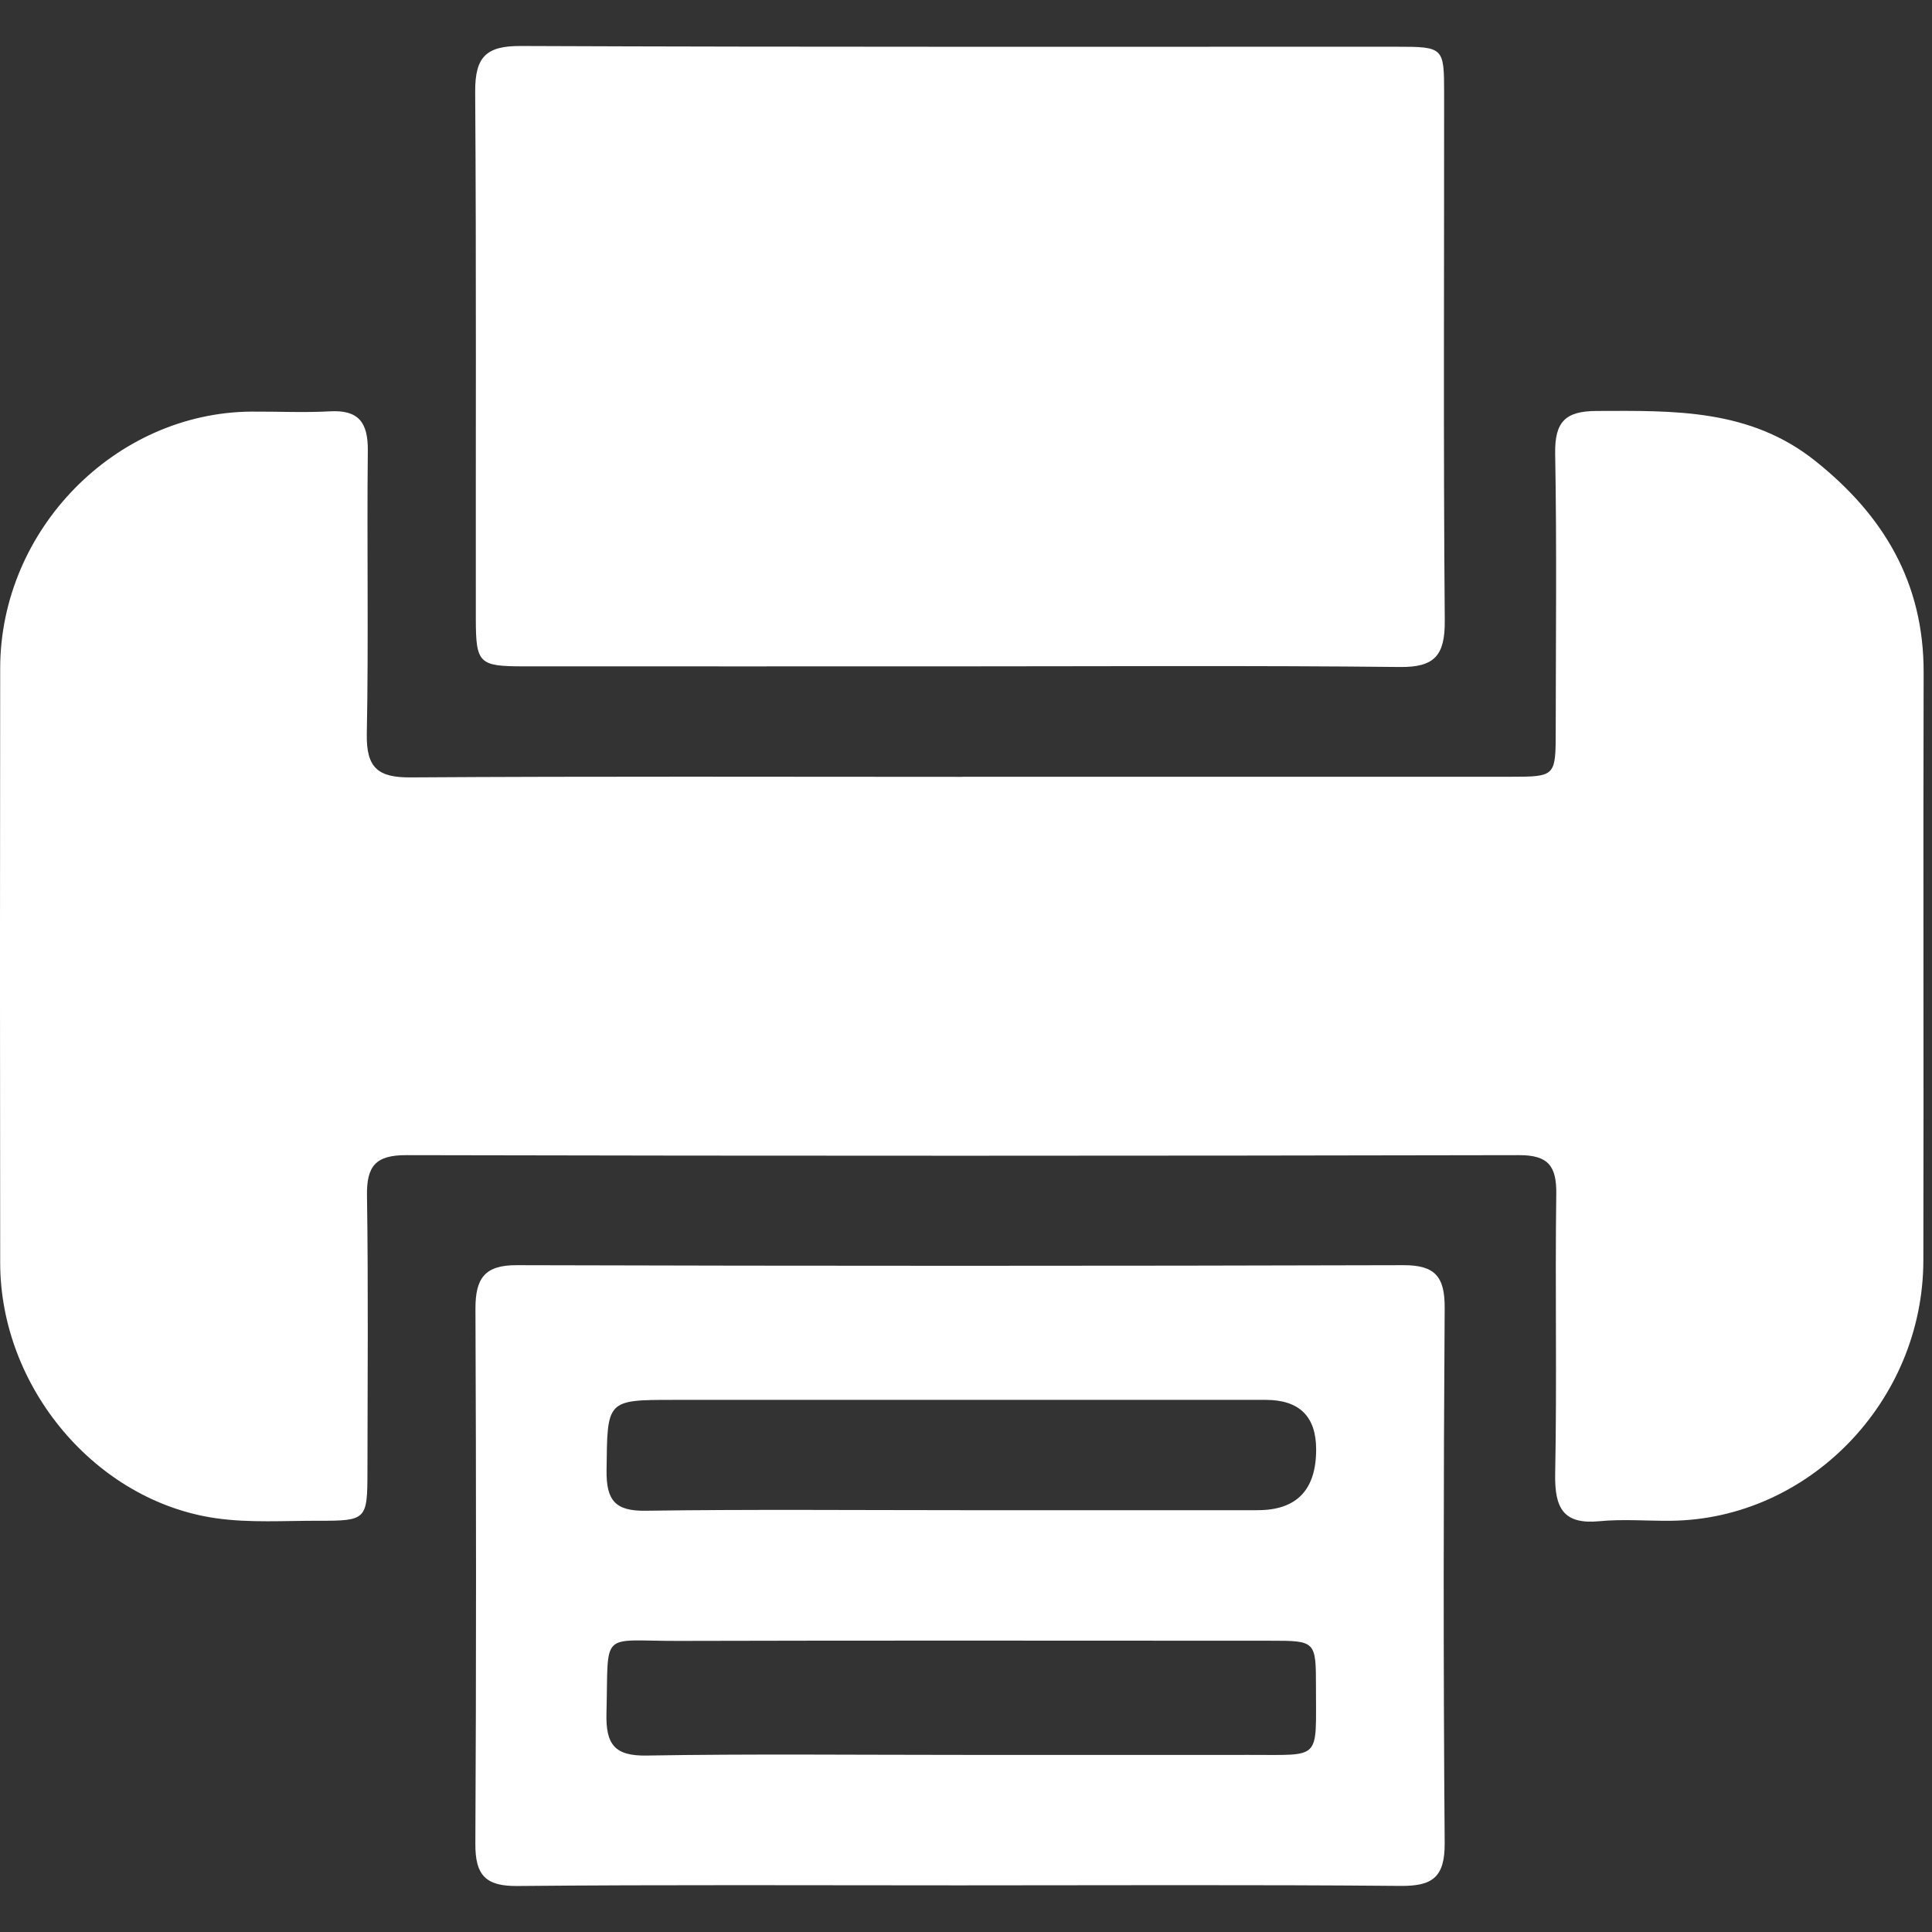
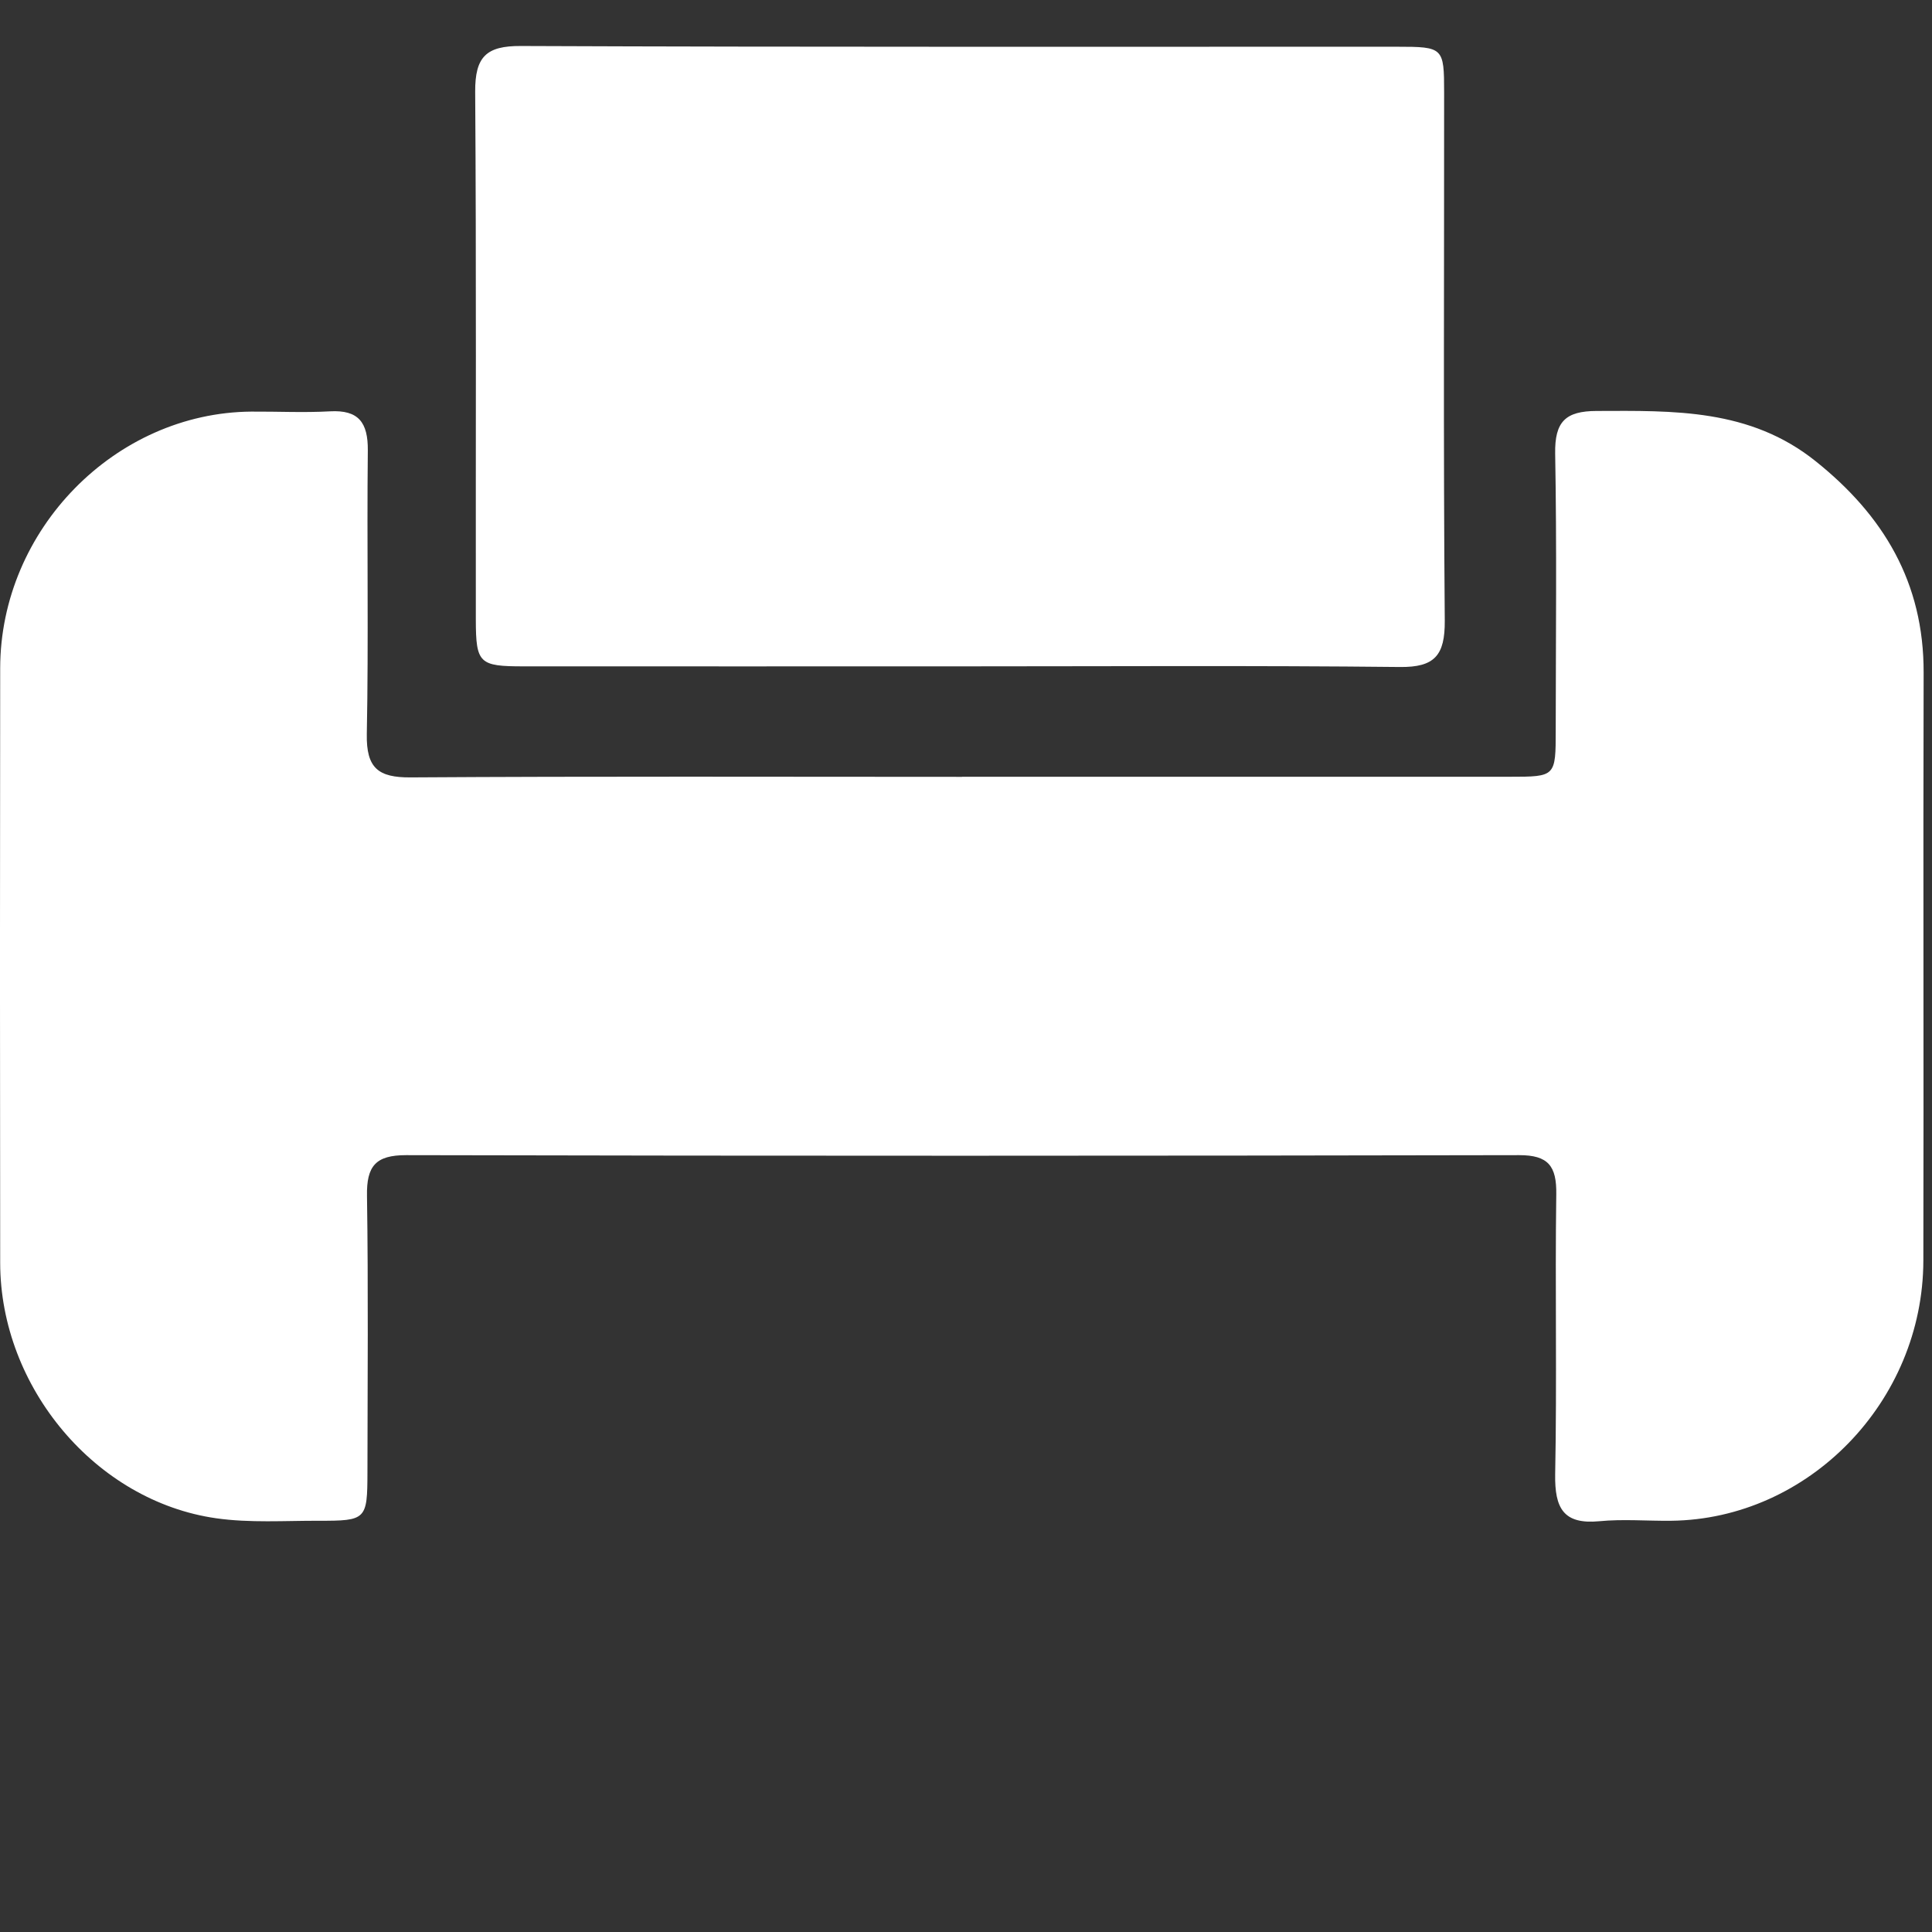
<svg xmlns="http://www.w3.org/2000/svg" width="21" height="21" viewBox="0 0 21 21" fill="none">
  <rect x="0" y="0" width="21" height="21" fill="#333333" stroke="none" />
  <path d="M10.457 8.443C12.442 8.443 14.428 8.443 16.413 8.443C16.909 8.443 16.91 8.441 16.91 7.935C16.911 6.934 16.922 5.932 16.904 4.931C16.898 4.582 17.017 4.468 17.355 4.467C18.192 4.464 19.021 4.441 19.735 5.013C20.471 5.601 20.912 6.33 20.909 7.312C20.903 9.443 20.911 11.572 20.906 13.702C20.903 15.234 19.659 16.513 18.165 16.53C17.904 16.533 17.642 16.51 17.384 16.535C16.994 16.572 16.898 16.394 16.904 16.024C16.924 15.01 16.902 13.996 16.916 12.982C16.921 12.673 16.828 12.556 16.514 12.556C12.481 12.564 8.447 12.565 4.414 12.556C4.085 12.556 3.983 12.672 3.989 13C4.004 14.001 3.995 15.003 3.994 16.004C3.993 16.518 3.981 16.531 3.465 16.53C3.093 16.529 2.716 16.555 2.35 16.503C1.041 16.317 0.004 15.08 0.002 13.729C-0.001 11.573 -0.001 9.418 0.002 7.263C0.004 5.757 1.252 4.486 2.731 4.474C3.016 4.472 3.302 4.487 3.587 4.471C3.897 4.454 4.001 4.591 3.998 4.898C3.987 5.925 4.007 6.952 3.987 7.978C3.98 8.352 4.114 8.452 4.462 8.45C6.46 8.437 8.458 8.444 10.457 8.444V8.443Z" fill="white" />
  <path d="M10.454 7.243C8.866 7.243 7.279 7.244 5.691 7.243C5.209 7.243 5.173 7.211 5.172 6.736C5.17 4.823 5.178 2.91 5.165 0.997C5.163 0.616 5.286 0.498 5.661 0.5C8.836 0.513 12.01 0.507 15.186 0.508C15.688 0.508 15.697 0.516 15.697 1.006C15.698 2.919 15.688 4.832 15.704 6.745C15.707 7.125 15.593 7.254 15.217 7.25C13.63 7.233 12.042 7.243 10.454 7.243H10.454Z" fill="white" />
-   <path d="M10.422 20.493C8.822 20.493 7.222 20.485 5.622 20.5C5.279 20.503 5.165 20.383 5.167 20.041C5.177 18.103 5.176 16.164 5.168 14.226C5.167 13.894 5.269 13.75 5.618 13.752C8.83 13.761 12.042 13.761 15.254 13.752C15.595 13.751 15.705 13.872 15.703 14.217C15.69 16.156 15.688 18.094 15.703 20.033C15.706 20.412 15.563 20.502 15.222 20.499C13.622 20.485 12.022 20.493 10.422 20.493ZM10.418 19.075C11.471 19.075 12.525 19.076 13.579 19.075C14.368 19.073 14.303 19.144 14.304 18.342C14.304 17.836 14.302 17.834 13.808 17.834C11.663 17.834 9.519 17.83 7.373 17.836C6.512 17.838 6.616 17.709 6.592 18.621C6.583 18.962 6.681 19.089 7.032 19.082C8.16 19.063 9.289 19.075 10.417 19.075H10.418ZM10.437 16.415C11.514 16.415 12.592 16.415 13.67 16.415C14.095 16.415 14.307 16.194 14.306 15.752C14.305 15.396 14.123 15.217 13.76 15.216C11.617 15.216 9.473 15.216 7.331 15.216C6.588 15.216 6.602 15.216 6.593 15.982C6.589 16.311 6.689 16.426 7.018 16.421C8.157 16.405 9.297 16.415 10.437 16.415Z" fill="white" />
</svg>